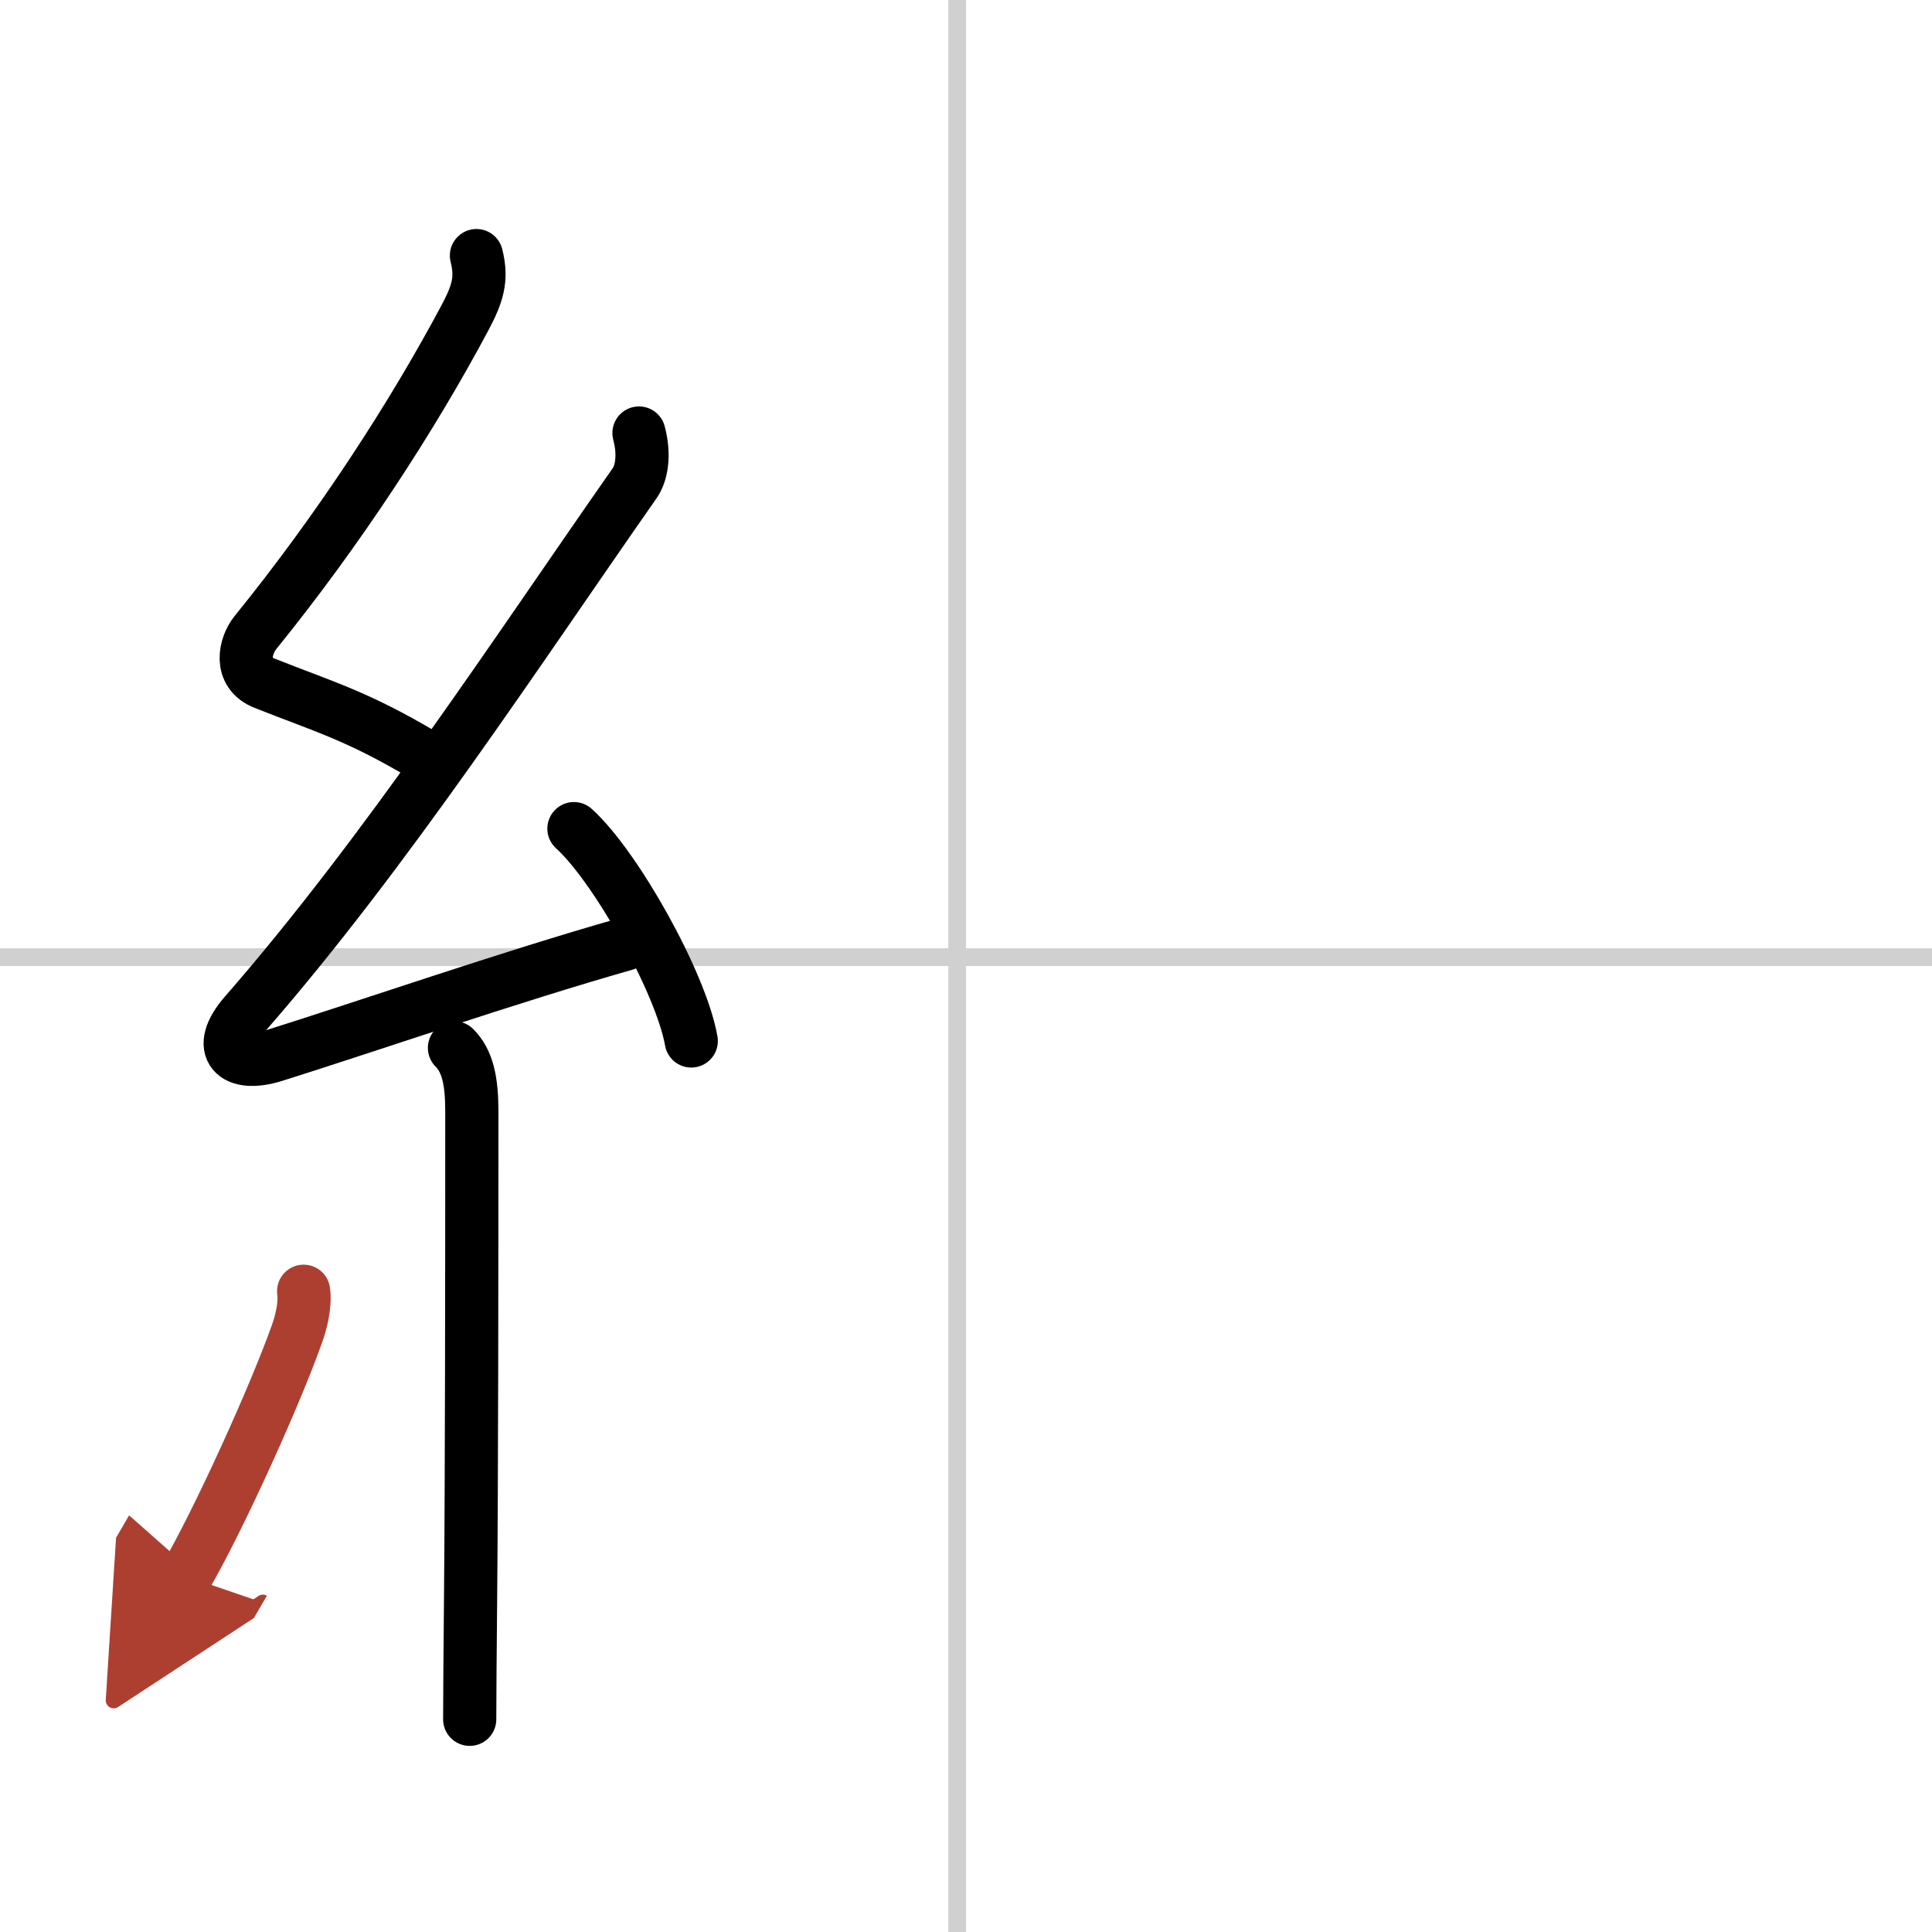
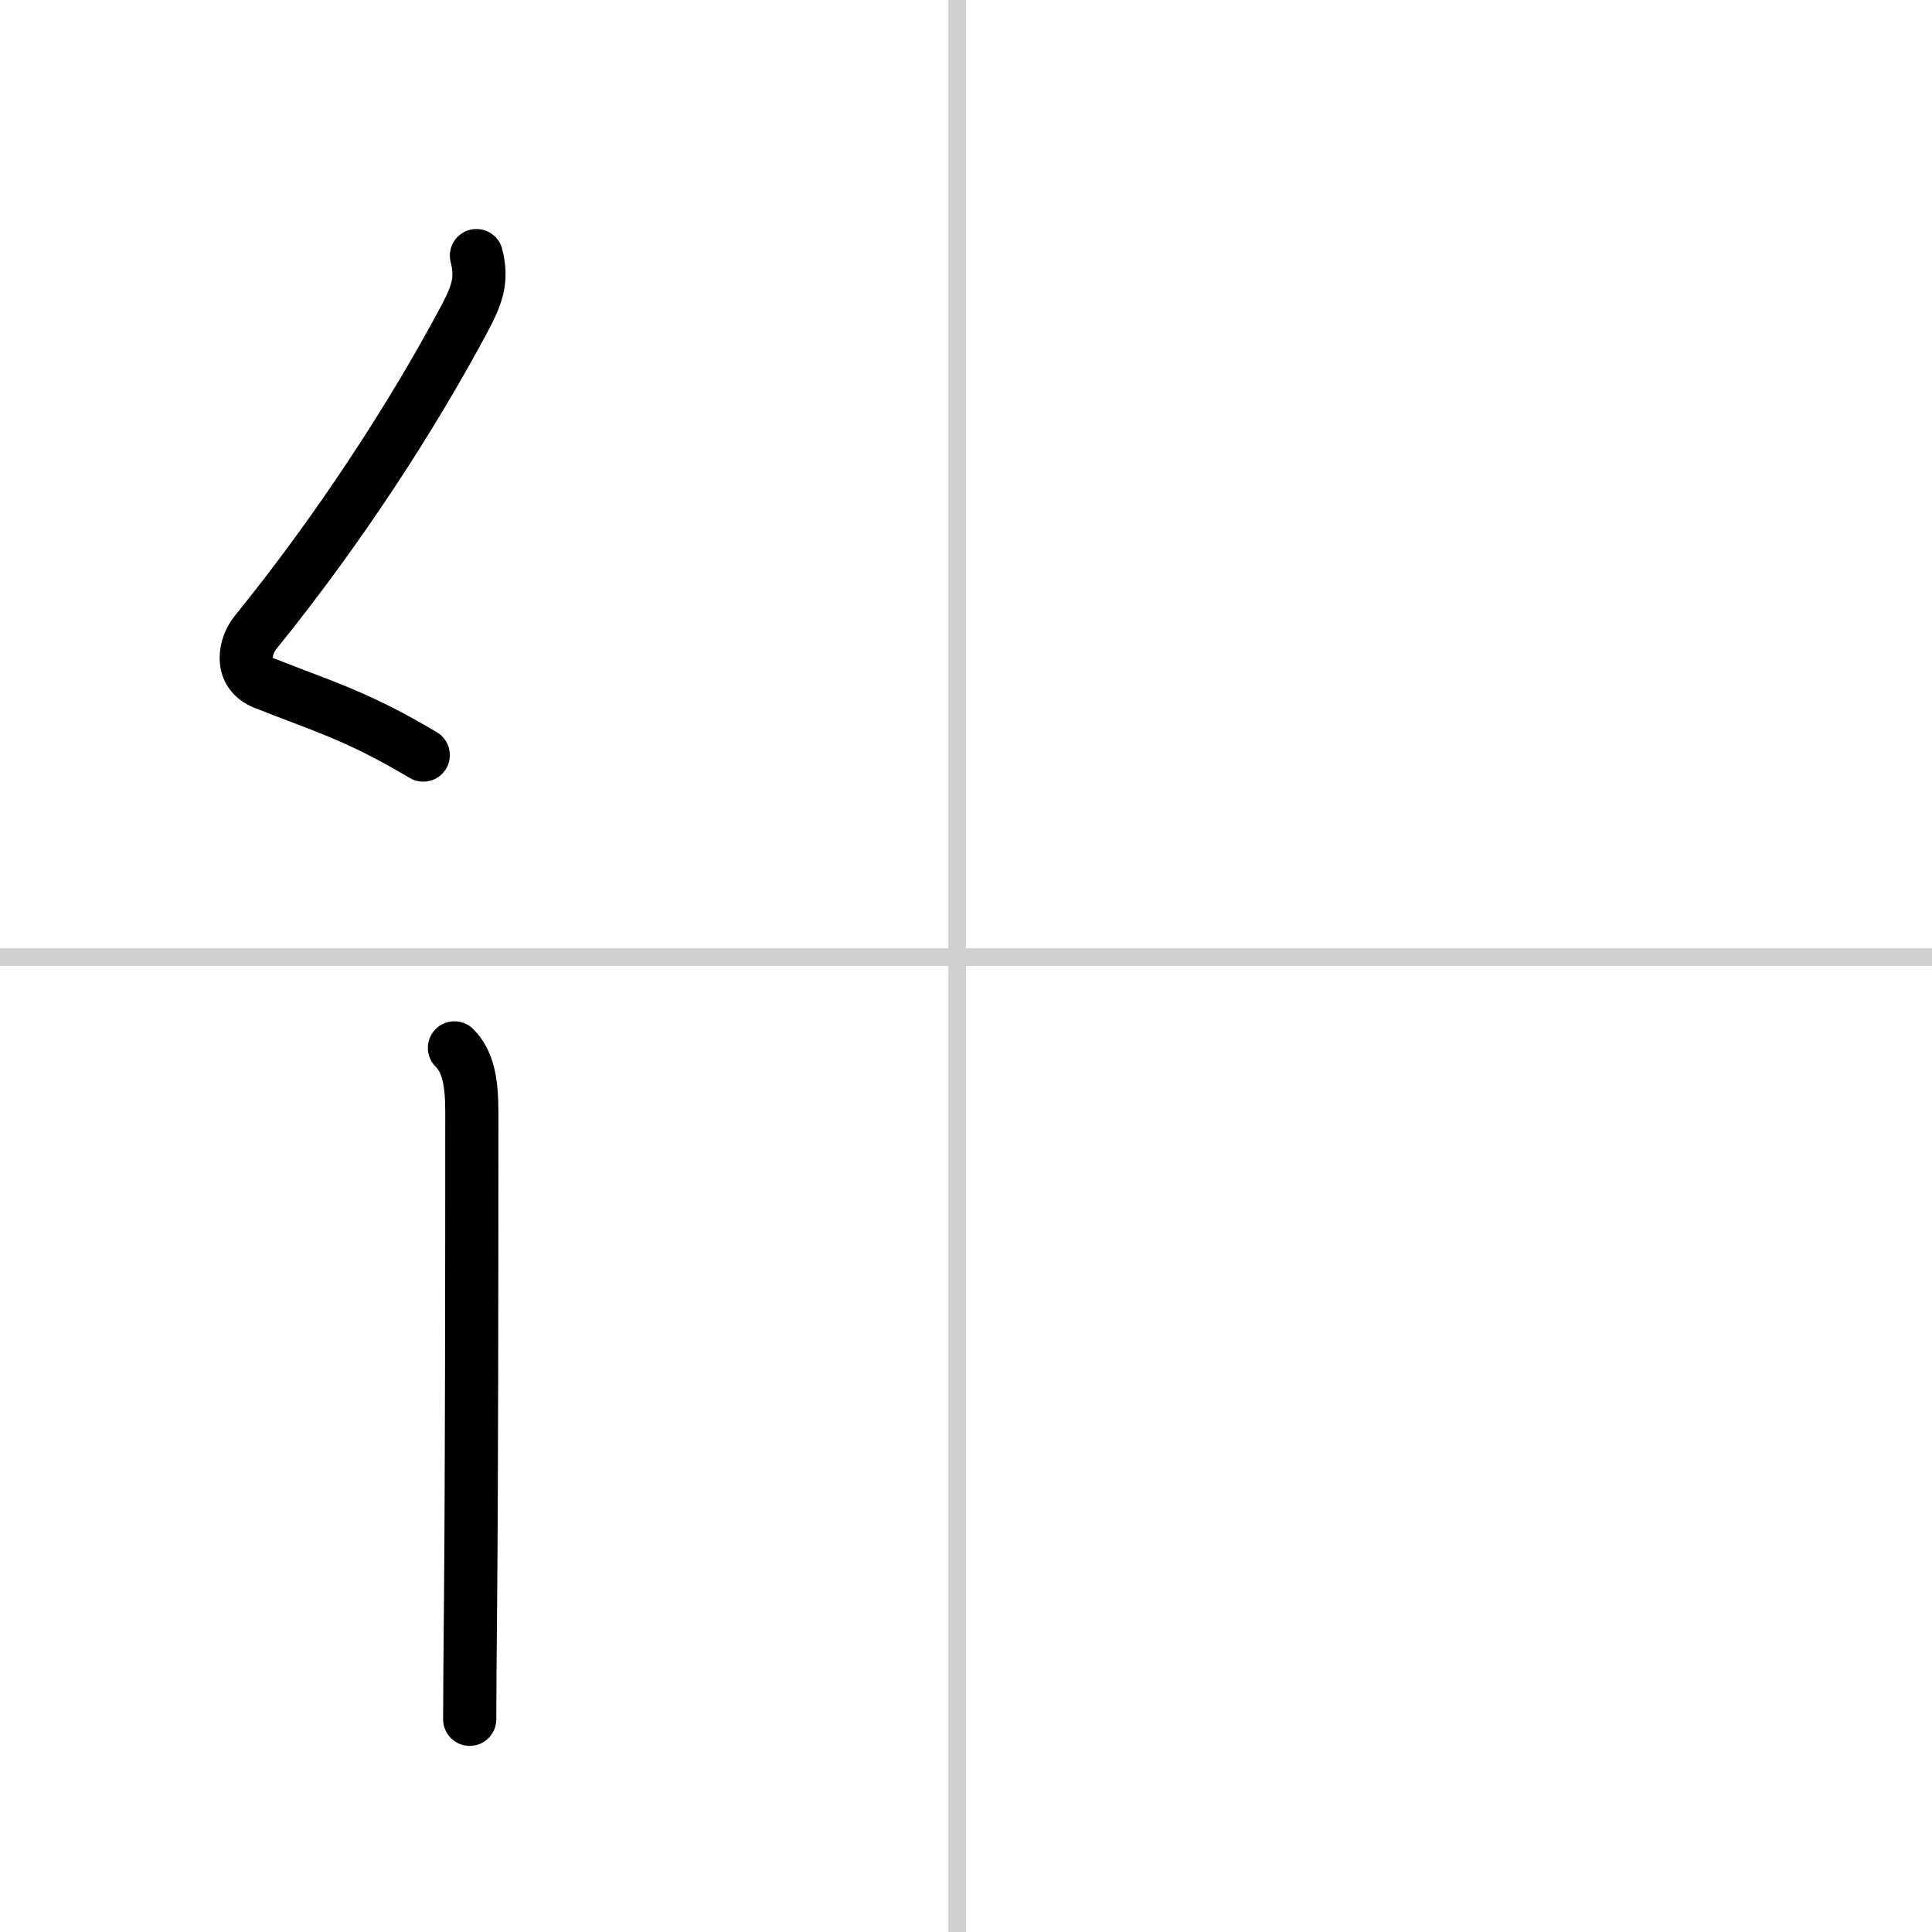
<svg xmlns="http://www.w3.org/2000/svg" width="400" height="400" viewBox="0 0 109 109">
  <defs>
    <marker id="a" markerWidth="4" orient="auto" refX="1" refY="5" viewBox="0 0 10 10">
-       <polyline points="0 0 10 5 0 10 1 5" fill="#ad3f31" stroke="#ad3f31" />
-     </marker>
+       </marker>
  </defs>
  <g fill="none" stroke="#000" stroke-linecap="round" stroke-linejoin="round" stroke-width="3">
    <rect width="100%" height="100%" fill="#fff" stroke="#fff" />
    <line x1="54" x2="54" y2="109" stroke="#d0d0d0" stroke-width="1" />
    <line x2="109" y1="54" y2="54" stroke="#d0d0d0" stroke-width="1" />
    <path d="m26.88 14.42c0.34 1.34 0.06 2.18-0.67 3.55-2.95 5.53-7.08 11.9-11.8 17.72-0.6 0.74-0.95 2.28 0.5 2.85 3.35 1.33 5.22 1.83 8.97 4.06" />
-     <path d="m36.05 24.43c0.32 1.2 0.17 2.24-0.25 2.84-6.55 9.36-14.05 20.86-21.98 29.94-1.73 1.99-0.57 3.04 1.65 2.34 5.01-1.57 13.28-4.43 19.79-6.28" />
-     <path d="m32.38 46.75c2.34 2.11 6.04 8.69 6.62 11.98" />
    <path d="m25.64 59.12c0.75 0.75 0.98 1.88 0.98 3.59 0 9.14-0.01 20.61-0.07 27.37-0.03 3.25-0.05 5.72-0.05 6.92" />
-     <path d="m17.13 72.85c0.11 0.78-0.16 1.81-0.36 2.36-1.28 3.62-4.47 10.61-6.28 13.72" marker-end="url(#a)" stroke="#ad3f31" />
  </g>
</svg>